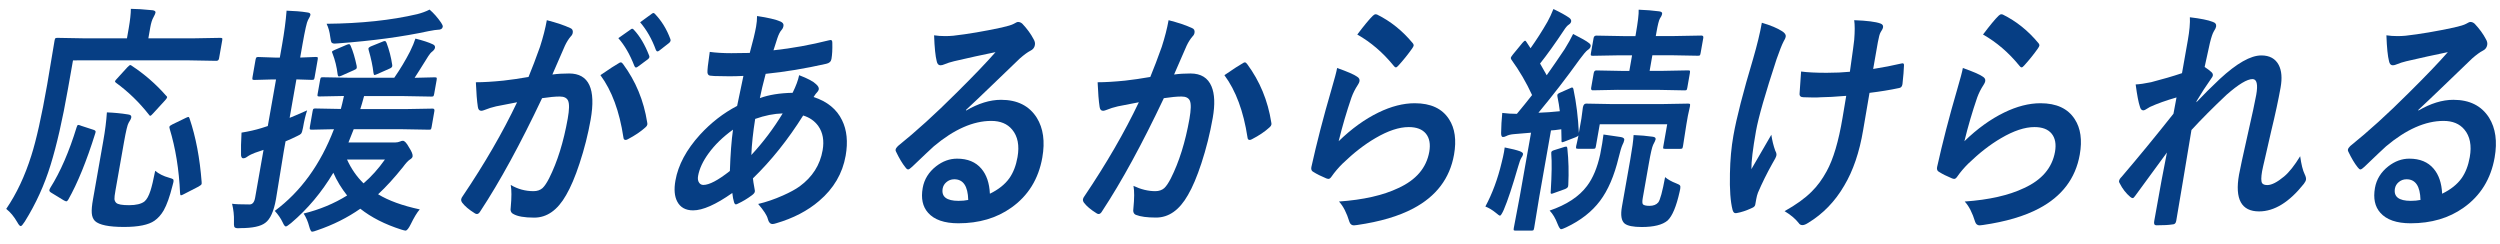
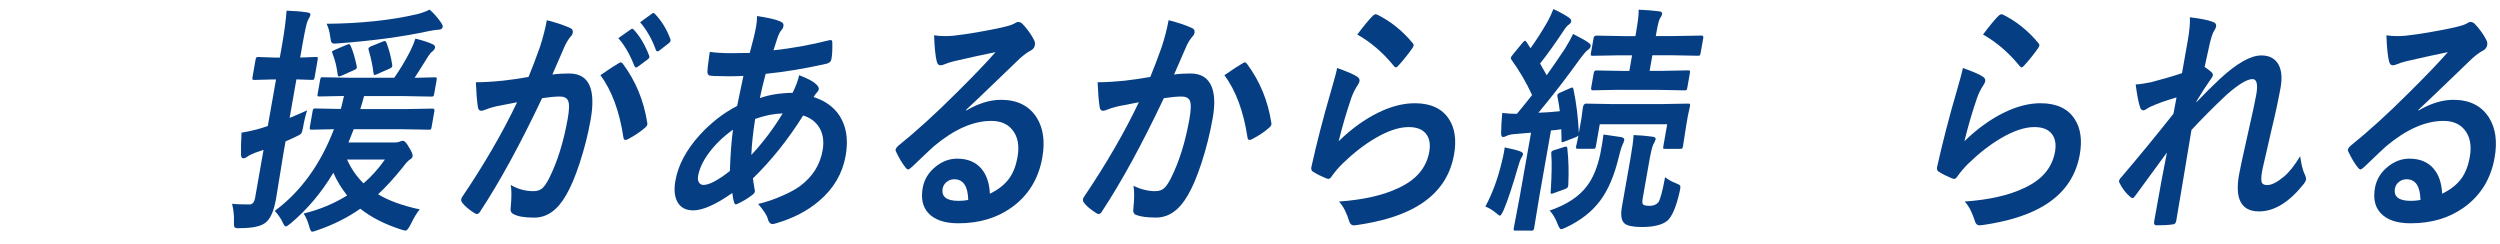
<svg xmlns="http://www.w3.org/2000/svg" id="a" viewBox="0 0 410 40">
  <defs>
    <style>.b{fill:#063e84;stroke-width:0px;}</style>
  </defs>
-   <path class="b" d="M11.97,9.91l-.83,4.69c-.89,5.06-1.84,9.21-2.84,12.44-1,3.27-2.41,6.37-4.23,9.29-.32.5-.54.75-.66.75-.16,0-.34-.21-.57-.63-.54-.94-1.15-1.67-1.82-2.19,1.7-2.49,3.07-5.41,4.12-8.75.81-2.53,1.68-6.41,2.6-11.66l1.21-7.21c.04-.21.08-.33.15-.37.05-.04.17-.06.34-.06l4.54.08h6.84l.29-1.65c.23-1.33.35-2.4.35-3.19.86,0,2.05.08,3.56.23.36.05.52.19.48.4-.02.13-.13.38-.33.75-.22.37-.4.94-.53,1.69l-.31,1.77h7.27l4.53-.08c.18,0,.28.03.32.08.02.05.02.17-.01.35l-.52,2.96c-.05.26-.2.38-.45.38l-4.5-.08H11.97ZM13.22,20.6l2.06.67c.3.08.43.21.4.38,0,.05-.03.13-.06.23-1.42,4.54-2.9,8.17-4.44,10.89-.11.17-.21.25-.31.25-.07,0-.21-.06-.42-.17l-2.08-1.27c-.21-.13-.3-.27-.27-.42.02-.09.07-.21.16-.37,1.65-2.62,3.08-5.92,4.31-9.93.07-.24.15-.37.26-.37.07,0,.2.03.4.1ZM25.45,28.01c.6.5,1.35.88,2.26,1.13.37.1.59.19.67.25.08.09.11.24.07.44-.02.12-.07.32-.16.62-.45,1.79-.93,3.15-1.45,4.06-.42.72-.92,1.28-1.51,1.69-.97.68-2.64,1.02-4.99,1.02-2.49,0-4.08-.33-4.77-.98-.31-.32-.48-.75-.52-1.29-.04-.51.02-1.26.2-2.25l1.68-9.54c.31-1.73.51-3.31.6-4.73,1.23.05,2.37.16,3.41.33.45.04.64.21.59.5-.04.21-.18.49-.43.87-.19.29-.44,1.35-.76,3.15l-1.4,7.93c-.13.73-.19,1.21-.17,1.44.02.24.12.45.29.62.28.26.98.38,2.11.38s1.98-.2,2.51-.6c.39-.32.72-.92,1-1.79.22-.68.48-1.76.77-3.25ZM21.61,10.79c2.07,1.36,3.95,2.99,5.61,4.88.14.1.2.21.18.31-.02.1-.13.26-.33.48l-1.97,2.15c-.22.26-.38.38-.47.38-.06,0-.13-.06-.21-.19-1.58-2.01-3.38-3.76-5.4-5.23-.12-.09-.17-.17-.16-.23.02-.09.11-.22.27-.38l1.77-1.94c.23-.23.38-.35.46-.35.07,0,.15.04.26.12ZM27.83,21.1c-.04-.13-.06-.22-.05-.29.02-.13.18-.26.47-.4l2.23-1.08c.21-.1.34-.15.41-.15.09,0,.16.1.21.29,1.01,2.99,1.67,6.45,1.97,10.39,0,.14,0,.24,0,.29-.02.13-.2.28-.53.46l-2.39,1.23c-.24.13-.4.19-.47.19-.09,0-.14-.12-.15-.37-.17-3.86-.74-7.38-1.71-10.56Z" />
  <path class="b" d="M38.03,33.41c.48.08,1.45.12,2.9.12.48,0,.78-.37.91-1.1l1.38-7.85-1.41.48c-.47.17-.91.39-1.31.67-.19.15-.4.23-.62.23-.19,0-.3-.16-.35-.48-.03-1.01,0-2.26.08-3.73,1.2-.19,2.29-.44,3.29-.75l1.02-.33,1.35-7.64h-.61l-2.94.08c-.18,0-.28-.03-.32-.08-.02-.05-.02-.17.01-.37l.5-2.87c.04-.2.09-.33.15-.38.04-.04.14-.06.31-.06l2.91.1h.61l.37-2.1c.36-2.04.61-3.9.74-5.6,1.28.04,2.41.13,3.4.29.38.04.55.18.51.42-.02.13-.15.4-.4.83-.19.32-.49,1.65-.9,3.98l-.38,2.17,2.56-.1c.19,0,.29.03.32.08.02.05.02.17-.01.37l-.5,2.87c-.04.22-.08.35-.13.38s-.16.06-.33.06l-2.53-.08-1.11,6.31c.39-.15,1.35-.56,2.87-1.23-.25.74-.48,1.69-.68,2.85-.09.51-.2.84-.32.98-.08.1-.3.23-.63.38-.53.27-1.17.56-1.91.87l-.29,1.62-1.28,7.85c-.35,2-.94,3.3-1.75,3.89-.74.58-2.09.87-4.05.87-.22.01-.36.02-.42.02-.34,0-.55-.08-.62-.25-.05-.13-.07-.44-.05-.94.03-.92-.08-1.87-.31-2.83ZM45.07,34.58c4.25-3.15,7.49-7.62,9.7-13.39-1.04.01-1.98.03-2.82.06-.54.01-.82.02-.83.02-.18,0-.28-.03-.31-.1-.02-.05-.02-.17.01-.37l.45-2.58c.04-.21.08-.33.15-.37.04-.04.14-.06.31-.06l4.17.08c.12-.42.29-1.13.51-2.13l-4.03.08c-.18,0-.28-.03-.3-.08-.02-.06-.02-.19.02-.38l.4-2.25c.04-.21.08-.33.13-.38.05-.04.15-.06.31-.06l4.42.08h7.3c.97-1.4,1.83-2.83,2.58-4.29.42-.85.71-1.56.89-2.13,1.24.31,2.19.62,2.86.94.28.13.39.31.35.56-.04.21-.18.4-.42.6-.23.17-.45.42-.66.75-1.26,2.03-2.02,3.22-2.26,3.58l3.3-.08c.18,0,.28.03.32.08.02.05.02.17-.01.37l-.4,2.25c-.04.22-.08.35-.14.4-.05.04-.16.06-.33.06l-4.44-.08h-6.59c-.25.94-.46,1.65-.62,2.13h7.35l4.53-.08c.23,0,.32.14.27.42l-.45,2.58c-.04.22-.08.35-.12.39-.04.05-.15.07-.31.07l-4.5-.08h-7.85c-.19.5-.48,1.22-.86,2.17h7.72c.24,0,.49-.05.74-.15.15-.08.3-.12.47-.12.27,0,.6.35.99,1.06.45.69.65,1.19.6,1.5-.03.19-.19.37-.48.54-.27.18-.64.58-1.09,1.19-1.43,1.79-2.8,3.29-4.09,4.48,1.71,1.04,3.99,1.87,6.83,2.48-.45.51-.94,1.33-1.48,2.44-.34.69-.63,1.04-.85,1.04-.11,0-.34-.06-.7-.17-2.67-.85-4.91-1.99-6.72-3.42-2.1,1.47-4.46,2.65-7.08,3.54-.4.15-.68.23-.82.23-.17,0-.33-.3-.49-.9-.19-.74-.49-1.44-.9-2.08,2.61-.64,4.99-1.63,7.13-2.96-.93-1.18-1.69-2.42-2.26-3.73-1.92,3.22-4.23,5.97-6.93,8.25-.45.37-.74.56-.85.56-.16,0-.33-.22-.53-.67-.3-.64-.73-1.27-1.29-1.88ZM70.46,1.58c.67.58,1.3,1.29,1.89,2.15.2.3.29.52.26.67-.06.32-.32.48-.8.48-.23,0-.74.08-1.53.23-4.21.91-9.14,1.58-14.78,2-.3.03-.5.04-.6.04-.28,0-.46-.08-.56-.23-.06-.14-.12-.43-.18-.87-.1-.83-.3-1.55-.6-2.15,5.64-.05,10.6-.58,14.87-1.58.75-.19,1.43-.44,2.03-.75ZM57.51,7.52c.37.83.7,1.94.99,3.31.02.14.02.24.01.31-.02.12-.18.24-.48.37l-2.02.9c-.21.09-.36.13-.42.13-.11,0-.18-.12-.22-.37-.14-1.17-.41-2.29-.83-3.38-.07-.15-.1-.26-.09-.31.01-.08.16-.17.43-.29l1.94-.83c.2-.08.34-.12.42-.12.1,0,.19.09.27.27ZM63.14,26.16h-6.23c.69,1.51,1.59,2.82,2.71,3.91,1.27-1.09,2.44-2.39,3.51-3.91ZM60.44,8.12c-.02-.06-.03-.12-.02-.17.03-.14.22-.28.59-.42l1.66-.67c.19-.09.34-.13.44-.13.11,0,.2.1.28.29.44,1.17.75,2.37.93,3.6.01.1.02.19,0,.25-.03.15-.18.29-.47.4l-1.98.88c-.23.1-.38.15-.44.15-.1,0-.16-.13-.19-.4-.11-1.03-.37-2.28-.8-3.77Z" />
  <path class="b" d="M86.67,12.64c.59-1.42,1.22-3.08,1.89-4.96.51-1.58.88-3.03,1.12-4.37,1.59.41,2.87.84,3.84,1.29.34.13.48.39.41.79-.04.22-.15.42-.34.6-.35.41-.66.91-.94,1.5-.27.59-.63,1.42-1.09,2.5-.43.99-.75,1.73-.97,2.23.85-.12,1.77-.17,2.75-.17,3.24,0,4.42,2.53,3.52,7.6-.42,2.37-1.02,4.75-1.81,7.14-.72,2.19-1.46,3.93-2.21,5.21-1.4,2.46-3.14,3.69-5.23,3.69-1.6,0-2.75-.2-3.43-.6-.38-.19-.52-.56-.42-1.1.15-1.63.15-2.85,0-3.66,1.14.68,2.39,1.02,3.74,1.02.6,0,1.09-.17,1.47-.5.33-.31.69-.84,1.08-1.6,1.37-2.72,2.38-5.99,3.06-9.81.26-1.46.28-2.44.05-2.94-.21-.45-.66-.67-1.36-.67-.75,0-1.72.09-2.9.27-3.55,7.5-6.92,13.68-10.11,18.52-.18.32-.37.48-.58.48-.11,0-.23-.04-.36-.13-.95-.59-1.63-1.17-2.05-1.73-.14-.2-.2-.4-.16-.58.03-.15.1-.3.21-.44,3.64-5.4,6.62-10.55,8.95-15.45-.8.14-1.95.37-3.44.67-.63.14-1.3.35-1.99.63-.17.06-.31.1-.43.1-.32,0-.51-.2-.57-.62-.15-.97-.26-2.33-.33-4.06,1.25,0,2.76-.09,4.53-.27,1.25-.14,2.63-.34,4.12-.6ZM98.46,12.33c1.45-1,2.48-1.67,3.1-2.02.1-.05.18-.08.25-.08.12,0,.24.09.37.27,2.08,2.81,3.4,6,3.96,9.58.03.14.04.26.02.35-.03.15-.12.3-.29.44-.76.69-1.73,1.35-2.9,1.96-.14.08-.26.12-.37.12-.22,0-.34-.14-.36-.42-.64-4.27-1.9-7.67-3.76-10.19ZM101.39,6.27l2.07-1.46c.08-.06.15-.1.22-.1.09,0,.18.06.27.17.98,1.04,1.81,2.44,2.5,4.21.05.1.06.2.05.29-.02.12-.11.23-.26.35l-1.64,1.21c-.12.09-.21.13-.29.13-.11,0-.2-.08-.27-.25-.72-1.87-1.6-3.39-2.63-4.56ZM104.99,3.65l1.94-1.42c.1-.06.18-.1.23-.1.08,0,.17.06.27.17,1.09,1.15,1.92,2.51,2.5,4.08.05.12.06.22.04.31-.03.14-.11.27-.27.38l-1.58,1.23c-.12.09-.21.13-.29.13-.11,0-.2-.08-.27-.25-.64-1.76-1.5-3.27-2.59-4.54Z" />
  <path class="b" d="M124.17,2.63c1.77.26,3.04.56,3.83.9.38.17.54.4.49.71-.04.26-.14.47-.28.63-.28.31-.52.78-.73,1.42-.07.21-.18.56-.34,1.06-.11.37-.21.67-.29.9,3.05-.33,6.09-.88,9.14-1.65.09-.03.17-.04.24-.04.18,0,.27.15.27.44.03,1.1-.02,1.99-.14,2.67-.07.42-.36.69-.85.79-3.45.78-6.76,1.33-9.94,1.65-.43,1.62-.75,2.94-.95,3.98,1.47-.54,3.26-.83,5.37-.87.55-1.12.91-2.08,1.07-2.89,1.38.53,2.3,1.01,2.76,1.46.36.31.51.6.46.87-.03.15-.12.31-.28.48-.12.1-.31.36-.57.77,2.24.73,3.8,2,4.67,3.81.79,1.6.99,3.54.59,5.81-.51,2.91-1.96,5.39-4.35,7.42-1.9,1.63-4.25,2.85-7.06,3.67-.25.08-.44.12-.58.12-.38,0-.64-.28-.78-.85s-.67-1.38-1.58-2.44c1.32-.31,2.67-.77,4.06-1.39,1.15-.51,2.07-1.01,2.75-1.5,2.08-1.53,3.34-3.49,3.76-5.91.28-1.59.04-2.92-.71-3.98-.59-.82-1.41-1.4-2.48-1.73-2.5,3.98-5.25,7.41-8.24,10.31.02.28.11.88.28,1.79.04.15.05.29.03.4-.03.18-.19.37-.47.58-.78.58-1.54,1.03-2.28,1.37-.16.09-.28.13-.36.13-.11,0-.21-.11-.29-.33-.13-.42-.23-.94-.29-1.54-2.7,1.9-4.85,2.85-6.43,2.85-1.24,0-2.11-.49-2.61-1.46-.45-.86-.54-2-.29-3.42.45-2.56,1.8-5.08,4.04-7.54,1.8-1.96,3.82-3.53,6.08-4.71.28-1.41.63-3.05,1.03-4.92-.84.04-1.6.06-2.29.06l-1.21-.02c-1.03,0-1.67-.03-1.93-.08-.37-.04-.52-.34-.46-.9.02-.35.07-.85.17-1.5.1-.77.17-1.27.2-1.5,1.01.14,2.2.21,3.55.21.22,0,1.23-.01,3.01-.04.53-1.91.87-3.35,1.04-4.31.11-.6.16-1.19.16-1.77ZM120.2,21.27c-1.64,1.18-2.97,2.47-4,3.89-.93,1.28-1.5,2.51-1.71,3.67-.09.49-.03.87.18,1.15.16.23.39.35.69.35.95,0,2.4-.76,4.34-2.29.09-2.79.27-5.05.51-6.77ZM123.23,25.41c1.93-2.08,3.64-4.35,5.13-6.81-1.43.04-2.94.34-4.51.9-.35,2.19-.56,4.16-.63,5.91Z" />
  <path class="b" d="M163.31,8.54c-2.21.45-4.48.95-6.84,1.5-.61.15-1.12.31-1.51.48-.3.13-.54.19-.71.19-.33,0-.54-.22-.63-.67-.21-.81-.36-2.22-.43-4.25.56.09,1.17.13,1.82.13.44,0,.88-.02,1.32-.06,2.38-.27,5.04-.72,7.96-1.35.98-.22,1.63-.42,1.96-.6.35-.21.58-.31.7-.31.27,0,.51.1.73.31.76.81,1.38,1.65,1.83,2.52.2.33.27.65.21.96-.07.42-.32.74-.75.94-.43.22-1,.63-1.71,1.25-.84.8-2.39,2.29-4.66,4.48-1.69,1.63-3.08,2.95-4.17,3.96v.12c2.01-1.18,3.92-1.77,5.74-1.77,2.67,0,4.62.98,5.86,2.94,1.07,1.72,1.37,3.89.91,6.52-.62,3.53-2.32,6.27-5.09,8.23-2.4,1.71-5.3,2.56-8.68,2.56-2.3,0-3.96-.58-4.97-1.73-.89-1-1.18-2.35-.88-4.06.25-1.42.99-2.61,2.2-3.56,1.07-.83,2.21-1.25,3.44-1.25,1.73,0,3.06.55,3.99,1.65.84.99,1.31,2.35,1.39,4.1,1.4-.68,2.47-1.53,3.19-2.54.65-.92,1.1-2.08,1.34-3.46.34-1.91.04-3.42-.88-4.52-.79-.95-1.93-1.42-3.42-1.42-2.98,0-6.12,1.39-9.43,4.17-.51.46-1.7,1.58-3.55,3.35-.31.29-.53.44-.66.44s-.29-.12-.45-.35c-.51-.63-1.02-1.49-1.54-2.58-.06-.1-.08-.21-.06-.33.03-.17.16-.36.38-.58,2.95-2.37,6.15-5.27,9.58-8.7,2.8-2.77,4.96-5.02,6.47-6.75ZM158.79,32.78c-.06-2.26-.82-3.38-2.29-3.38-.51,0-.95.17-1.32.5-.31.27-.5.6-.58,1-.24,1.36.63,2.04,2.6,2.04.59,0,1.12-.05,1.59-.15Z" />
  <path class="b" d="M188.64,12.64c.59-1.42,1.22-3.08,1.89-4.96.51-1.58.88-3.03,1.12-4.37,1.59.41,2.87.84,3.84,1.29.34.13.48.39.41.79-.04.22-.15.42-.34.6-.35.41-.67.91-.95,1.5-.27.59-.63,1.42-1.09,2.5-.43.99-.75,1.73-.97,2.23.85-.12,1.75-.17,2.69-.17,1.72,0,2.86.71,3.45,2.12.52,1.23.59,2.96.2,5.17-.45,2.55-1.07,5.03-1.86,7.44-.72,2.18-1.45,3.92-2.21,5.21-1.4,2.46-3.14,3.69-5.23,3.69-1.46,0-2.56-.15-3.29-.44-.38-.15-.52-.52-.42-1.1.16-1.62.17-2.83.01-3.66,1.22.58,2.41.87,3.58.87.6,0,1.09-.17,1.47-.5.33-.31.69-.84,1.08-1.6,1.37-2.72,2.38-5.97,3.05-9.75.26-1.5.29-2.5.06-3-.21-.45-.66-.67-1.36-.67-.75,0-1.72.09-2.9.27-3.55,7.5-6.92,13.68-10.11,18.52-.18.32-.37.48-.58.48-.11,0-.23-.04-.36-.13-.95-.59-1.63-1.17-2.05-1.73-.14-.2-.2-.4-.16-.58.03-.15.1-.3.21-.44,3.64-5.4,6.62-10.55,8.95-15.45-.8.14-1.95.37-3.44.67-.63.14-1.3.35-1.99.63-.17.06-.31.1-.43.1-.32,0-.51-.2-.57-.62-.15-.97-.26-2.33-.33-4.06,1.25,0,2.76-.09,4.53-.27,1.25-.14,2.63-.34,4.12-.6ZM200.8,12.33c1.45-1,2.49-1.67,3.11-2.02.09-.05.17-.08.25-.08.12,0,.24.09.37.27,2.08,2.81,3.4,6,3.96,9.58.03.14.04.26.02.35-.03.15-.12.3-.29.44-.77.71-1.73,1.36-2.9,1.96-.14.08-.26.12-.37.12-.22,0-.34-.14-.36-.42-.65-4.27-1.91-7.67-3.78-10.19Z" />
  <path class="b" d="M219.25,11.14c1.72.6,2.81,1.08,3.29,1.42.33.19.47.44.42.75-.03.18-.12.38-.27.6-.44.67-.79,1.36-1.05,2.08-.81,2.36-1.51,4.75-2.1,7.17,2.11-2.05,4.29-3.62,6.53-4.71,2.08-1.01,4.06-1.52,5.95-1.52,2.62,0,4.5.87,5.62,2.62.97,1.49,1.24,3.42.82,5.81-.69,3.9-2.92,6.84-6.69,8.83-2.39,1.27-5.46,2.17-9.19,2.71-.24.04-.42.06-.54.06-.35,0-.6-.19-.73-.56-.46-1.5-1.03-2.62-1.72-3.35,4-.28,7.25-1.02,9.74-2.21,2.91-1.33,4.6-3.31,5.07-5.94.22-1.26.04-2.25-.55-2.98-.59-.72-1.53-1.08-2.82-1.08-1.58,0-3.4.6-5.46,1.81-1.79,1.04-3.58,2.43-5.38,4.17-.68.67-1.3,1.39-1.84,2.17-.16.23-.32.35-.48.35-.08,0-.19-.03-.35-.08-.89-.37-1.59-.72-2.12-1.06-.3-.14-.41-.4-.34-.79.88-3.96,1.97-8.2,3.29-12.71.52-1.78.84-2.97.94-3.56ZM222.59,5.67c1.13-1.5,1.98-2.53,2.55-3.08.17-.17.33-.25.48-.25.07,0,.14.01.21.04,2.23,1.1,4.18,2.67,5.85,4.69.13.15.18.3.15.44-.02.09-.1.24-.25.46-.68.96-1.42,1.88-2.23,2.77-.18.21-.32.31-.42.31-.12,0-.24-.09-.37-.27-1.75-2.15-3.74-3.86-5.97-5.12Z" />
  <path class="b" d="M243.6,33.87c1.14-2.13,2.03-4.52,2.66-7.17.18-.69.31-1.29.4-1.79.05-.27.08-.51.11-.73,1.17.23,2,.44,2.51.63.36.15.53.31.5.48-.03.19-.12.38-.27.58-.14.21-.32.69-.54,1.46-.92,3.19-1.7,5.56-2.36,7.1-.29.63-.49.94-.61.94-.1,0-.33-.16-.7-.48-.58-.47-1.15-.81-1.7-1.02ZM246.36,18.52c.79.1,1.59.15,2.41.15.86-1.03,1.68-2.05,2.49-3.08-.94-2.05-2.07-3.98-3.38-5.79-.09-.13-.12-.24-.1-.35.01-.06.12-.24.34-.52l1.58-1.92c.19-.22.33-.33.41-.33s.15.07.23.21l.67,1.02c1-1.41,1.92-2.85,2.77-4.33.35-.63.68-1.33.98-2.1,1.15.55,2.01,1.03,2.57,1.42.26.19.38.4.34.62-.04.21-.17.38-.39.52-.24.15-.51.47-.81.94-1.42,2.14-2.72,3.96-3.9,5.44l1.09,1.92c.93-1.31,1.91-2.74,2.95-4.29.57-.92,1.03-1.75,1.38-2.48,1.36.69,2.22,1.18,2.56,1.46.25.17.35.35.32.54-.04.24-.21.46-.49.63-.27.19-.71.71-1.32,1.54-2.18,3.04-4.44,5.96-6.76,8.75,1.14-.04,2.31-.12,3.51-.25-.09-.77-.22-1.56-.39-2.39-.02-.12-.03-.2-.02-.27.02-.14.19-.28.49-.4l1.69-.75c.1-.05.17-.08.23-.08.12,0,.2.1.24.31.47,2.23.76,4.61.88,7.14l.42-2.37.24-1.81c.08-.42.25-.63.53-.63l4.37.08h7.89l4.46-.08c.19,0,.29.03.32.08.02.05.02.17-.01.37l-.34,1.56-.24,1.38-.56,3.58c-.04.21-.08.33-.12.38-.05.04-.15.07-.32.07h-2.49c-.19,0-.29-.03-.32-.08-.02-.04,0-.16.03-.37l.63-3.58h-11.06l-.63,3.58c-.04.22-.08.35-.13.38-.05.04-.15.06-.31.06h-2.46c-.2,0-.32-.03-.35-.08-.02-.05-.02-.17.01-.37,0-.03.05-.2.12-.52.07-.35.16-.75.26-1.21-.08.1-.24.2-.47.29l-1.78.69c-.23.09-.37.13-.42.13-.1,0-.14-.13-.11-.4l-.04-1.73c-.82.12-1.38.18-1.69.19l-1.91,10.83-.85,5.17c-.04.2-.08.33-.13.37s-.16.06-.33.06h-2.59c-.18,0-.28-.03-.3-.08-.02-.05-.02-.17.01-.35l.98-5.17,1.85-10.46-2.73.23c-.57.04-1.02.15-1.35.33-.2.1-.37.15-.53.15-.2,0-.3-.21-.3-.63.01-1.08.08-2.19.19-3.35ZM254.13,34.54c2.78-.95,4.83-2.29,6.14-4.04.97-1.28,1.69-3.01,2.16-5.17l.33-1.81c.09-.53.16-1.01.21-1.46.11.01.64.09,1.59.23.53.08.96.14,1.29.19.4.08.57.24.53.48-.04.24-.15.52-.31.83-.17.38-.37,1.06-.61,2.04-.72,3-1.74,5.37-3.06,7.12-1.34,1.78-3.19,3.22-5.54,4.33-.43.2-.71.31-.83.31-.17,0-.36-.29-.59-.87-.35-.92-.78-1.65-1.29-2.17ZM256.52,24.1c.16-.04.28-.06.34-.06.11,0,.17.12.19.35.2,1.88.25,3.85.15,5.91-.01.13-.02.21-.03.25-.03.18-.2.33-.51.46l-1.81.65c-.2.08-.34.12-.42.12-.11,0-.15-.13-.11-.38.17-2.81.2-4.85.09-6.13-.01-.13-.01-.22,0-.29.03-.15.18-.27.46-.35l1.65-.52ZM265.41,14.73l-4.2.08c-.22,0-.31-.14-.26-.42l.42-2.4c.05-.29.19-.44.41-.44l4.17.08h1.26l.45-2.56h-2.01l-4.43.08c-.18,0-.28-.03-.32-.08-.02-.05-.02-.17.01-.35l.44-2.48c.05-.27.2-.4.45-.4l4.4.08h2.01l.05-.27c.35-2.01.52-3.37.48-4.06,1.17.04,2.29.13,3.37.27.36.05.52.19.48.4-.04.24-.17.51-.37.79-.16.29-.35,1.03-.55,2.19l-.12.67h3.05l4.43-.08c.25,0,.36.13.31.4l-.44,2.48c-.04.21-.08.33-.13.37s-.16.06-.33.06l-4.4-.08h-3.05l-.45,2.56h2.11l4.2-.08c.18,0,.28.03.3.08.02.05.02.17-.01.37l-.42,2.4c-.04.21-.08.33-.13.37s-.15.06-.31.06l-4.17-.08h-6.71ZM273.05,29.03c.49.41,1.09.75,1.8,1.02.37.14.59.26.67.37.07.1.08.28.04.54-.01.06-.05.22-.1.48-.54,2.42-1.2,4-1.98,4.73-.84.71-2.26,1.06-4.24,1.06-1.39,0-2.32-.19-2.79-.56-.55-.45-.7-1.38-.45-2.79l1.37-7.75c.31-1.74.49-3.07.54-3.98,1.1.04,2.14.13,3.11.27.38.04.55.19.5.44-.03.14-.16.44-.41.9-.17.36-.4,1.34-.68,2.94l-1.02,5.79c-.1.56-.08.91.05,1.04.18.15.53.23,1.06.23.64,0,1.12-.19,1.43-.56.31-.38.69-1.78,1.13-4.17Z" />
-   <path class="b" d="M288.94,3.73c1.44.42,2.55.89,3.33,1.39.45.29.64.58.59.87-.04.24-.16.51-.34.79-.29.55-.67,1.53-1.16,2.92-1.86,5.67-2.99,9.6-3.38,11.81-.52,2.94-.77,5.01-.75,6.23,2.03-3.49,3.12-5.37,3.27-5.64.13.9.34,1.78.65,2.64.16.27.22.52.18.75s-.25.66-.64,1.29c-.92,1.64-1.71,3.24-2.38,4.81-.12.32-.22.67-.28,1.04l-.17.94c-.04.23-.22.41-.54.54-.94.44-1.77.71-2.49.83-.08.01-.15.02-.2.02-.23,0-.39-.18-.49-.54-.35-1.35-.49-3.33-.43-5.96.04-2.26.23-4.33.57-6.23.51-2.9,1.59-7.1,3.24-12.62.64-2.21,1.12-4.16,1.42-5.87ZM303.38,11.77c.46-3.22.69-4.96.71-5.23.11-1.37.11-2.45,0-3.23,2.1.08,3.53.26,4.29.54.34.12.49.33.44.63-.04.21-.17.47-.39.79-.16.26-.31.81-.46,1.65l-.77,4.39c1.69-.27,3.19-.56,4.5-.87.13-.04.23-.06.31-.06.19,0,.27.13.24.4-.02.71-.1,1.69-.24,2.96,0,.05-.02.09-.02.12-.06.35-.25.54-.55.58-1.5.32-3.11.58-4.84.79l-1.04,6.08c-.61,3.65-1.65,6.7-3.11,9.14-1.51,2.6-3.49,4.64-5.94,6.12-.36.23-.66.35-.91.35-.28,0-.48-.12-.62-.35-.54-.69-1.31-1.34-2.31-1.94,1.87-1.04,3.34-2.1,4.43-3.19.94-.92,1.76-2.04,2.47-3.35,1.09-1.97,1.96-4.9,2.61-8.79l.6-3.58c-1.84.15-3.22.23-4.12.23-.38.03-.79.04-1.24.04-.42,0-.96-.01-1.62-.04-.49,0-.71-.21-.67-.62,0-.21.09-1.4.25-3.6,1.03.14,2.42.21,4.18.21,1.44,0,2.71-.06,3.82-.17Z" />
  <path class="b" d="M321.87,11.14c1.72.6,2.81,1.08,3.29,1.42.33.19.47.44.42.75-.03.18-.12.38-.27.6-.44.67-.79,1.36-1.05,2.08-.81,2.36-1.51,4.75-2.1,7.17,2.11-2.05,4.29-3.62,6.53-4.71,2.08-1.01,4.06-1.52,5.95-1.52,2.62,0,4.5.87,5.62,2.62.97,1.49,1.24,3.42.82,5.81-.69,3.9-2.92,6.84-6.69,8.83-2.39,1.27-5.46,2.17-9.19,2.71-.24.04-.42.06-.54.06-.35,0-.6-.19-.73-.56-.46-1.5-1.03-2.62-1.72-3.35,4-.28,7.25-1.02,9.74-2.21,2.91-1.33,4.6-3.31,5.07-5.94.22-1.26.04-2.25-.55-2.98-.59-.72-1.53-1.08-2.82-1.08-1.58,0-3.4.6-5.46,1.81-1.79,1.04-3.58,2.43-5.38,4.17-.68.67-1.3,1.39-1.84,2.17-.16.23-.32.35-.48.35-.08,0-.19-.03-.35-.08-.89-.37-1.59-.72-2.12-1.06-.3-.14-.41-.4-.34-.79.88-3.96,1.97-8.2,3.29-12.71.52-1.78.84-2.97.94-3.56ZM325.21,5.67c1.13-1.5,1.98-2.53,2.55-3.08.17-.17.33-.25.48-.25.07,0,.14.01.21.04,2.23,1.1,4.18,2.67,5.85,4.69.13.15.18.3.15.44-.02.09-.1.24-.25.46-.68.96-1.42,1.88-2.23,2.77-.18.21-.32.31-.42.31-.12,0-.24-.09-.37-.27-1.75-2.15-3.74-3.86-5.97-5.12Z" />
  <path class="b" d="M359.13,2.83c1.77.21,3.01.46,3.74.75.45.14.64.4.57.79-.03.18-.15.43-.36.75-.2.31-.42.96-.66,1.94-.22,1-.51,2.31-.86,3.92.47.31.85.6,1.14.87.17.17.24.35.2.56-.02.12-.1.26-.24.44-.87,1.23-1.68,2.48-2.42,3.73l-.03.19c1.17-1.24,2.45-2.51,3.83-3.81,2.79-2.58,5.06-3.87,6.82-3.87,1.36,0,2.31.53,2.86,1.58.47.92.57,2.15.3,3.67-.36,2.01-.87,4.4-1.54,7.15-.22,1-.56,2.48-1.01,4.42-.25,1.04-.41,1.77-.49,2.19-.17.99-.17,1.63,0,1.92.14.22.42.33.86.33.71,0,1.63-.47,2.77-1.42.82-.69,1.69-1.79,2.62-3.31.18,1.32.42,2.31.74,2.96.18.36.25.66.21.9-.03.18-.15.4-.35.67-2.39,3.01-4.84,4.52-7.34,4.52-2.9,0-4-2.01-3.29-6.02.14-.81.62-3.01,1.43-6.62.73-3.22,1.2-5.37,1.39-6.46.31-1.73.1-2.6-.6-2.6-.89,0-2.3.85-4.25,2.56-2.22,2.09-4.14,4.02-5.77,5.79-.17.94-.62,3.68-1.37,8.23-.48,2.89-.85,5.12-1.13,6.69-.07.37-.26.56-.58.56-.61.1-1.49.15-2.67.15-.32,0-.44-.22-.36-.67.91-5.14,1.6-8.9,2.09-11.27-1.46,2.01-3.2,4.38-5.2,7.1-.17.26-.31.38-.43.38-.09,0-.22-.06-.38-.19-.7-.59-1.28-1.33-1.72-2.21-.11-.15-.15-.29-.12-.42.04-.22.18-.44.42-.67,2.86-3.35,5.69-6.8,8.5-10.35.2-1.15.37-2.04.5-2.67-1.7.49-3.16,1.01-4.36,1.56-.07.04-.19.11-.35.21-.34.23-.58.35-.73.35-.28,0-.47-.21-.57-.63-.22-.63-.45-1.83-.69-3.62.65-.03,1.49-.15,2.54-.37,1.89-.49,3.58-.98,5.06-1.48l.95-5.37c.28-1.56.39-2.84.34-3.83Z" />
  <path class="b" d="M401.49,8.54c-2.2.45-4.48.95-6.84,1.5-.61.15-1.12.31-1.51.48-.3.13-.54.19-.71.19-.33,0-.54-.22-.63-.67-.21-.81-.36-2.22-.43-4.25.56.09,1.17.13,1.82.13.44,0,.88-.02,1.32-.06,2.38-.27,5.04-.72,7.96-1.35.98-.22,1.63-.42,1.96-.6.35-.21.58-.31.7-.31.27,0,.51.1.73.31.76.81,1.38,1.65,1.83,2.52.2.33.27.65.21.96-.08.42-.32.74-.75.94-.43.22-1,.63-1.71,1.25-.84.8-2.39,2.29-4.66,4.48-1.69,1.63-3.08,2.95-4.17,3.96v.12c2.01-1.18,3.92-1.77,5.74-1.77,2.67,0,4.62.98,5.86,2.94,1.07,1.72,1.37,3.89.91,6.52-.62,3.53-2.32,6.27-5.09,8.23-2.4,1.71-5.3,2.56-8.69,2.56-2.3,0-3.96-.58-4.97-1.73-.89-1-1.18-2.35-.88-4.06.25-1.42.99-2.61,2.2-3.56,1.07-.83,2.21-1.25,3.44-1.25,1.73,0,3.06.55,3.99,1.65.84.99,1.31,2.35,1.39,4.1,1.4-.68,2.47-1.53,3.19-2.54.65-.92,1.1-2.08,1.34-3.46.34-1.91.04-3.42-.88-4.52-.79-.95-1.93-1.42-3.42-1.42-2.98,0-6.12,1.39-9.43,4.17-.51.46-1.7,1.58-3.54,3.35-.31.29-.53.44-.66.44s-.28-.12-.45-.35c-.51-.63-1.02-1.49-1.54-2.58-.06-.1-.08-.21-.06-.33.03-.17.16-.36.38-.58,2.95-2.37,6.15-5.27,9.58-8.7,2.8-2.77,4.96-5.02,6.47-6.75ZM396.96,32.78c-.06-2.26-.82-3.38-2.29-3.38-.51,0-.95.17-1.32.5-.31.27-.5.6-.58,1-.24,1.36.63,2.04,2.6,2.04.59,0,1.12-.05,1.59-.15Z" />
</svg>